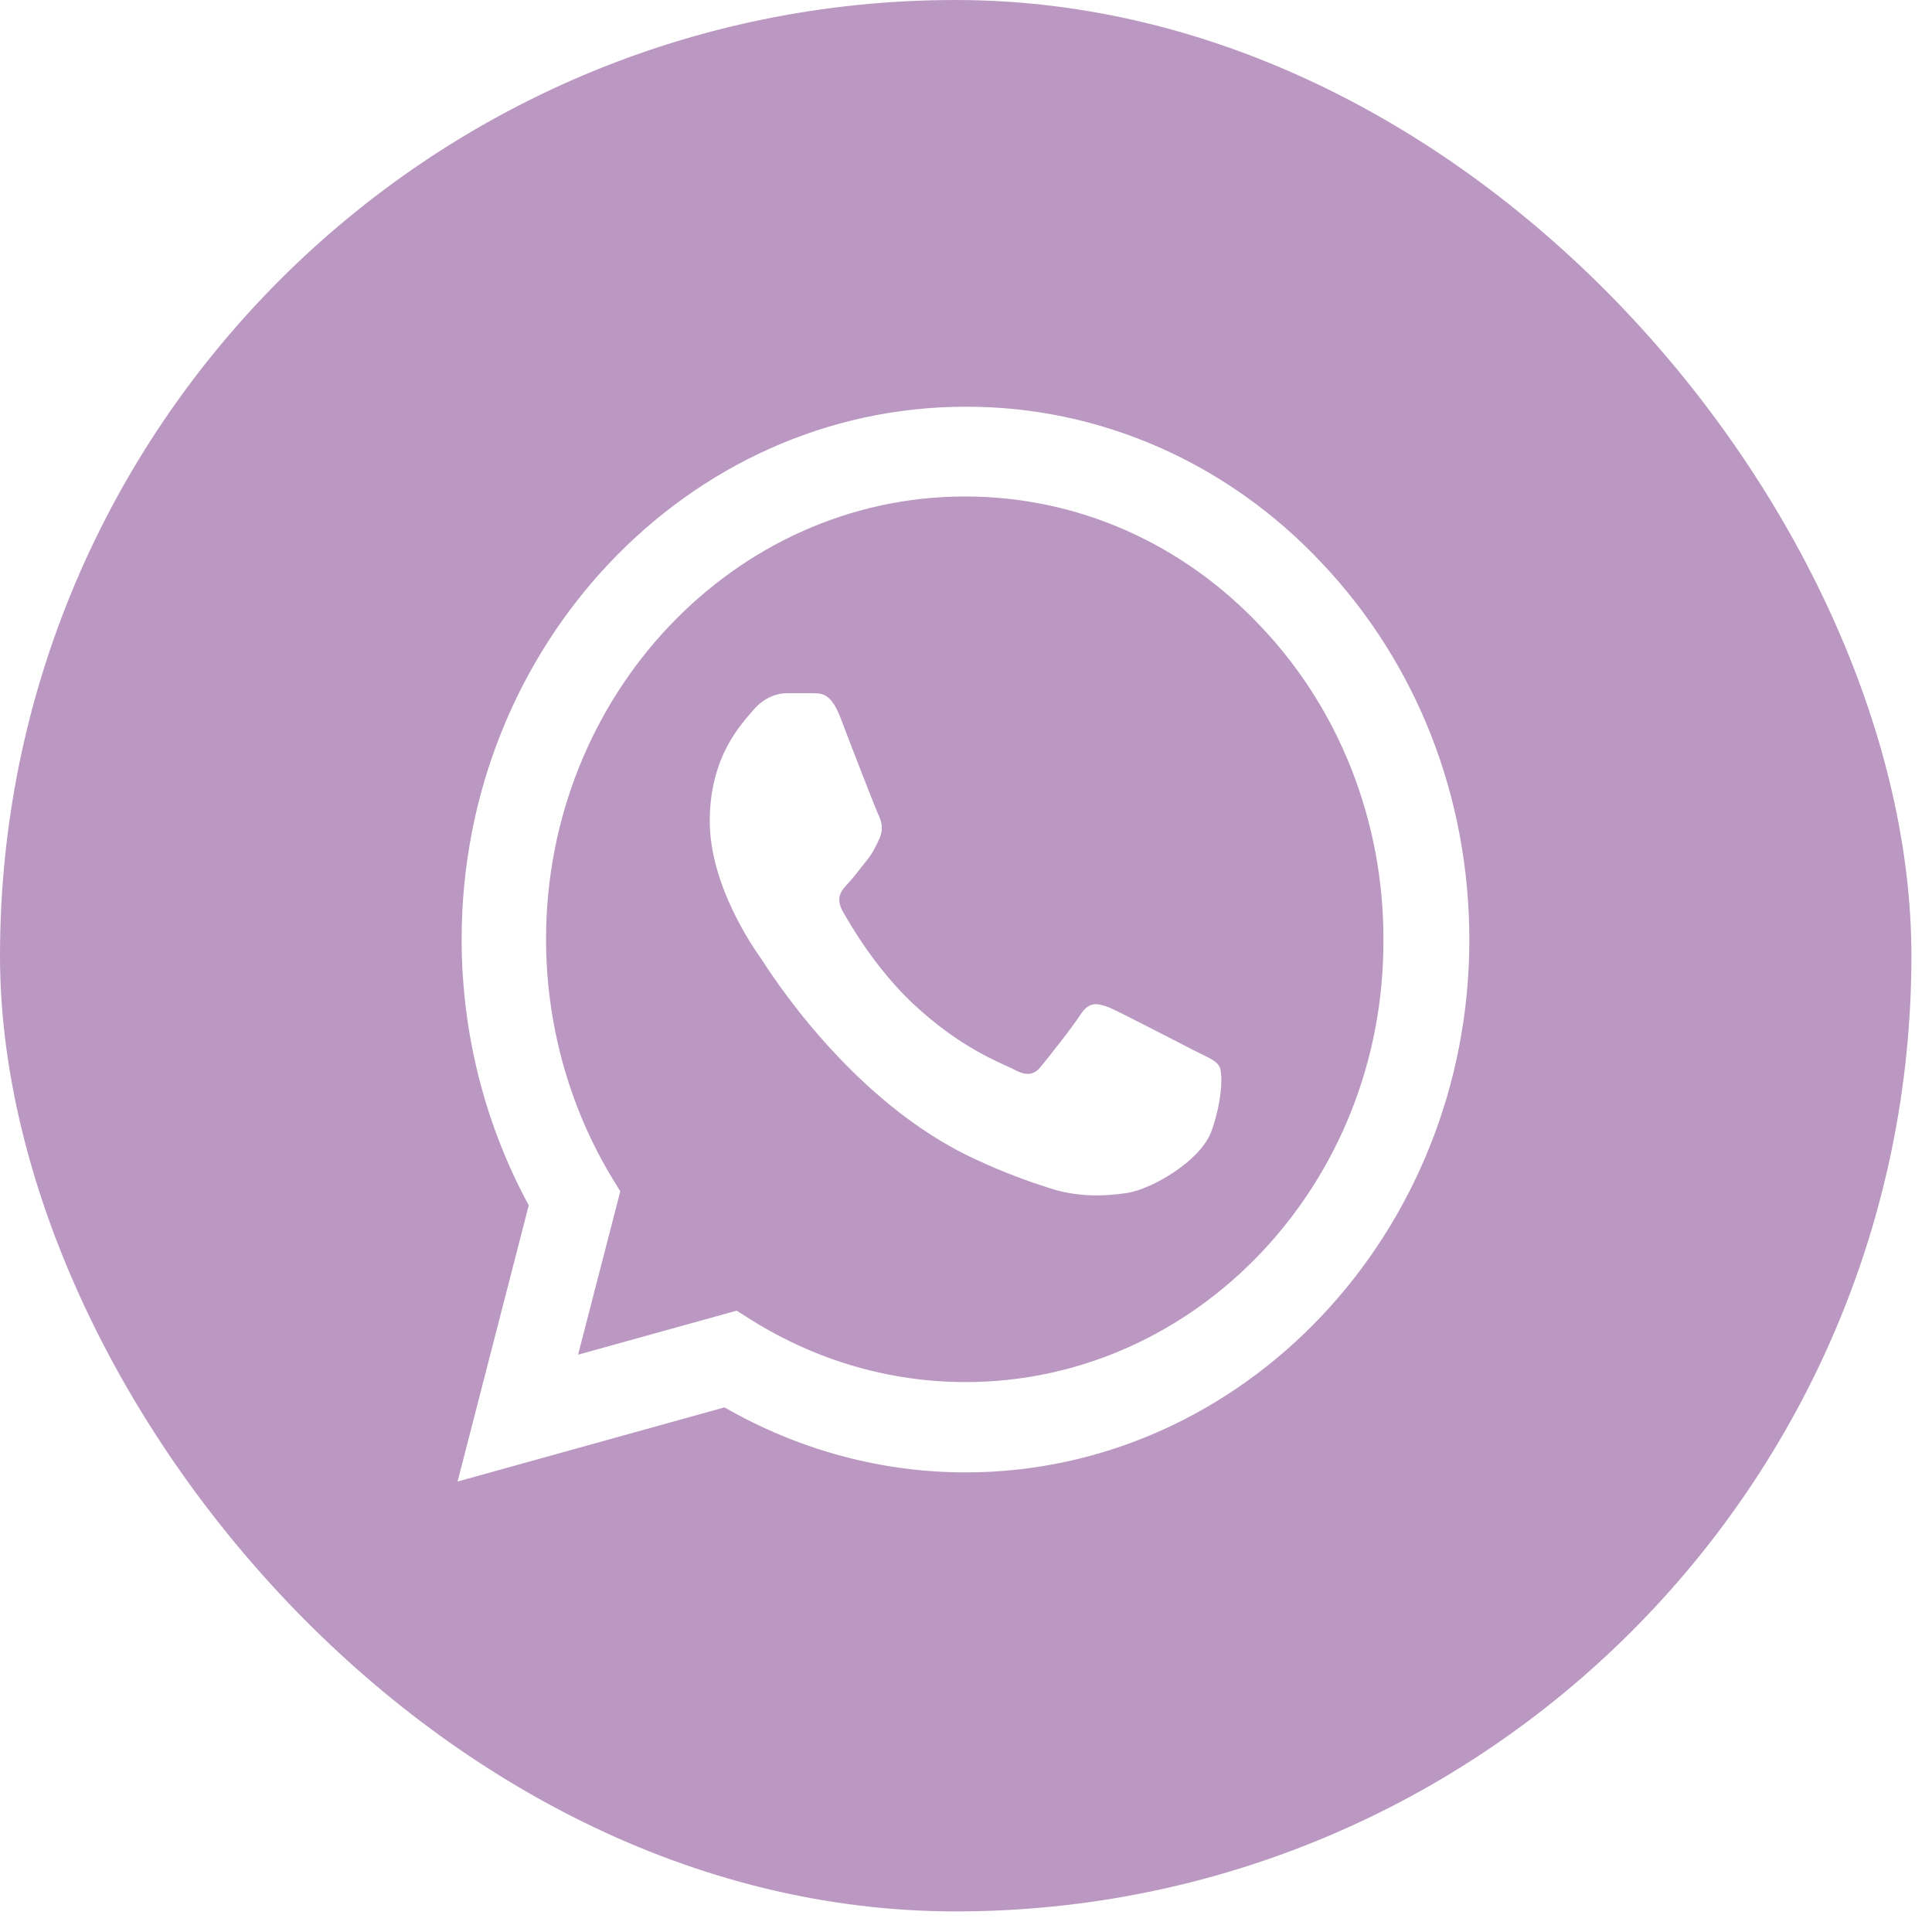
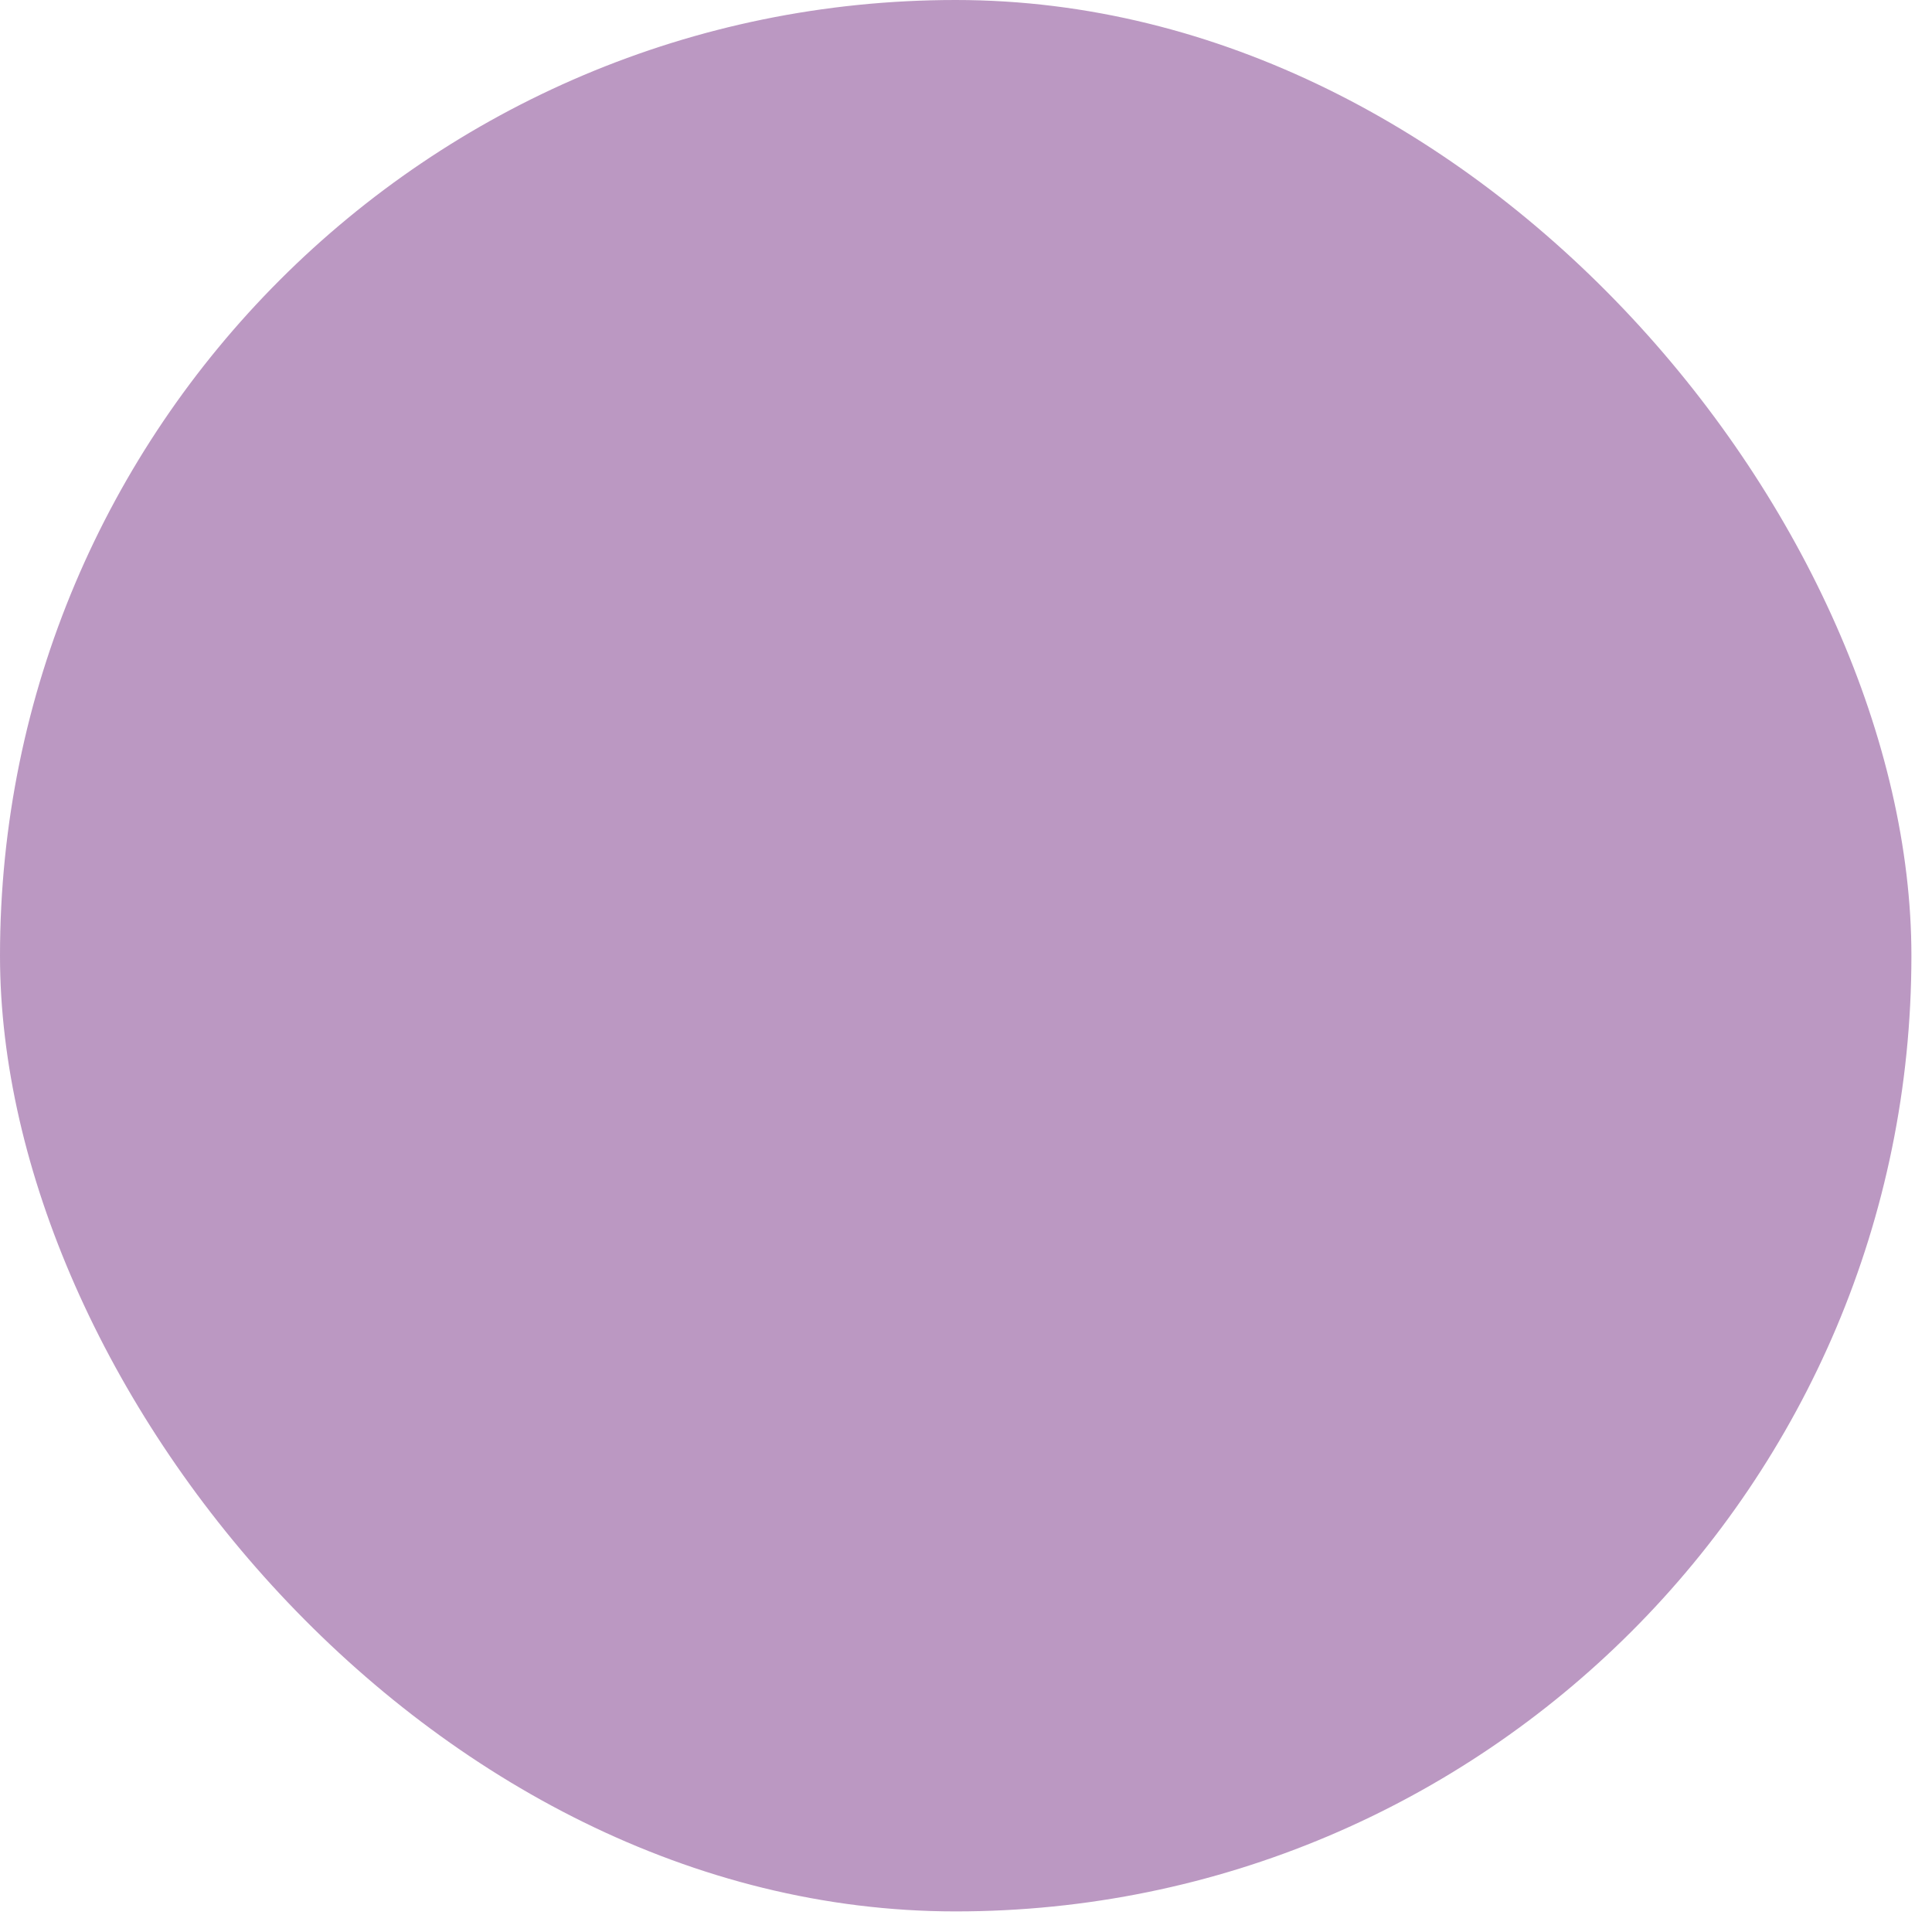
<svg xmlns="http://www.w3.org/2000/svg" width="38" height="38" viewBox="0 0 38 38" fill="none">
  <g filter="url(#filter0_ii_144_52)" data-figma-bg-blur-radius="28.4667">
    <rect width="37.595" height="37.595" rx="18.797" fill="#8D5298" fill-opacity="0.59" />
  </g>
-   <path d="M26 11.076C25.083 10.097 23.991 9.321 22.788 8.793C21.584 8.265 20.293 7.995 18.99 8C13.53 8 9.08 12.704 9.08 18.475C9.08 20.324 9.54 22.121 10.4 23.707L9 29.14L14.25 27.681C15.7 28.516 17.33 28.96 18.99 28.96C24.45 28.96 28.9 24.256 28.9 18.485C28.9 15.684 27.87 13.052 26 11.076ZM18.99 27.184C17.51 27.184 16.06 26.762 14.79 25.969L14.49 25.779L11.37 26.645L12.2 23.432L12 23.104C11.178 21.716 10.741 20.112 10.74 18.475C10.74 13.676 14.44 9.765 18.98 9.765C21.18 9.765 23.25 10.674 24.8 12.323C25.568 13.13 26.176 14.091 26.59 15.149C27.003 16.207 27.214 17.341 27.21 18.485C27.23 23.284 23.53 27.184 18.99 27.184ZM23.51 20.673C23.26 20.546 22.04 19.912 21.82 19.817C21.59 19.733 21.43 19.69 21.26 19.944C21.09 20.208 20.62 20.8 20.48 20.969C20.34 21.149 20.19 21.17 19.94 21.033C19.69 20.906 18.89 20.62 17.95 19.733C17.21 19.035 16.72 18.179 16.57 17.915C16.43 17.65 16.55 17.513 16.68 17.375C16.79 17.259 16.93 17.069 17.05 16.921C17.17 16.773 17.22 16.657 17.3 16.488C17.38 16.308 17.34 16.16 17.28 16.033C17.22 15.906 16.72 14.617 16.52 14.088C16.32 13.581 16.11 13.644 15.96 13.634H15.48C15.31 13.634 15.05 13.697 14.82 13.961C14.6 14.226 13.96 14.86 13.96 16.149C13.96 17.439 14.85 18.686 14.97 18.855C15.09 19.035 16.72 21.677 19.2 22.808C19.79 23.083 20.25 23.242 20.61 23.358C21.2 23.559 21.74 23.527 22.17 23.464C22.65 23.39 23.64 22.829 23.84 22.216C24.05 21.603 24.05 21.085 23.98 20.969C23.91 20.853 23.76 20.8 23.51 20.673Z" fill="white" />
  <defs>
    <filter id="filter0_ii_144_52" x="-28.467" y="-28.467" width="94.528" height="94.528" filterUnits="userSpaceOnUse" color-interpolation-filters="sRGB">
      <feFlood flood-opacity="0" result="BackgroundImageFix" />
      <feBlend mode="normal" in="SourceGraphic" in2="BackgroundImageFix" result="shape" />
      <feColorMatrix in="SourceAlpha" type="matrix" values="0 0 0 0 0 0 0 0 0 0 0 0 0 0 0 0 0 0 127 0" result="hardAlpha" />
      <feOffset dx="-14.233" dy="14.233" />
      <feGaussianBlur stdDeviation="7.117" />
      <feComposite in2="hardAlpha" operator="arithmetic" k2="-1" k3="1" />
      <feColorMatrix type="matrix" values="0 0 0 0 1 0 0 0 0 1 0 0 0 0 1 0 0 0 0.1 0" />
      <feBlend mode="normal" in2="shape" result="effect1_innerShadow_144_52" />
      <feColorMatrix in="SourceAlpha" type="matrix" values="0 0 0 0 0 0 0 0 0 0 0 0 0 0 0 0 0 0 127 0" result="hardAlpha" />
      <feOffset dx="14.233" dy="-14.233" />
      <feGaussianBlur stdDeviation="7.117" />
      <feComposite in2="hardAlpha" operator="arithmetic" k2="-1" k3="1" />
      <feColorMatrix type="matrix" values="0 0 0 0 0.647 0 0 0 0 0.647 0 0 0 0 0.647 0 0 0 0.1 0" />
      <feBlend mode="normal" in2="effect1_innerShadow_144_52" result="effect2_innerShadow_144_52" />
    </filter>
    <clipPath id="bgblur_0_144_52_clip_path" transform="translate(28.467 28.467)">
      <rect width="37.595" height="37.595" rx="18.797" />
    </clipPath>
  </defs>
</svg>